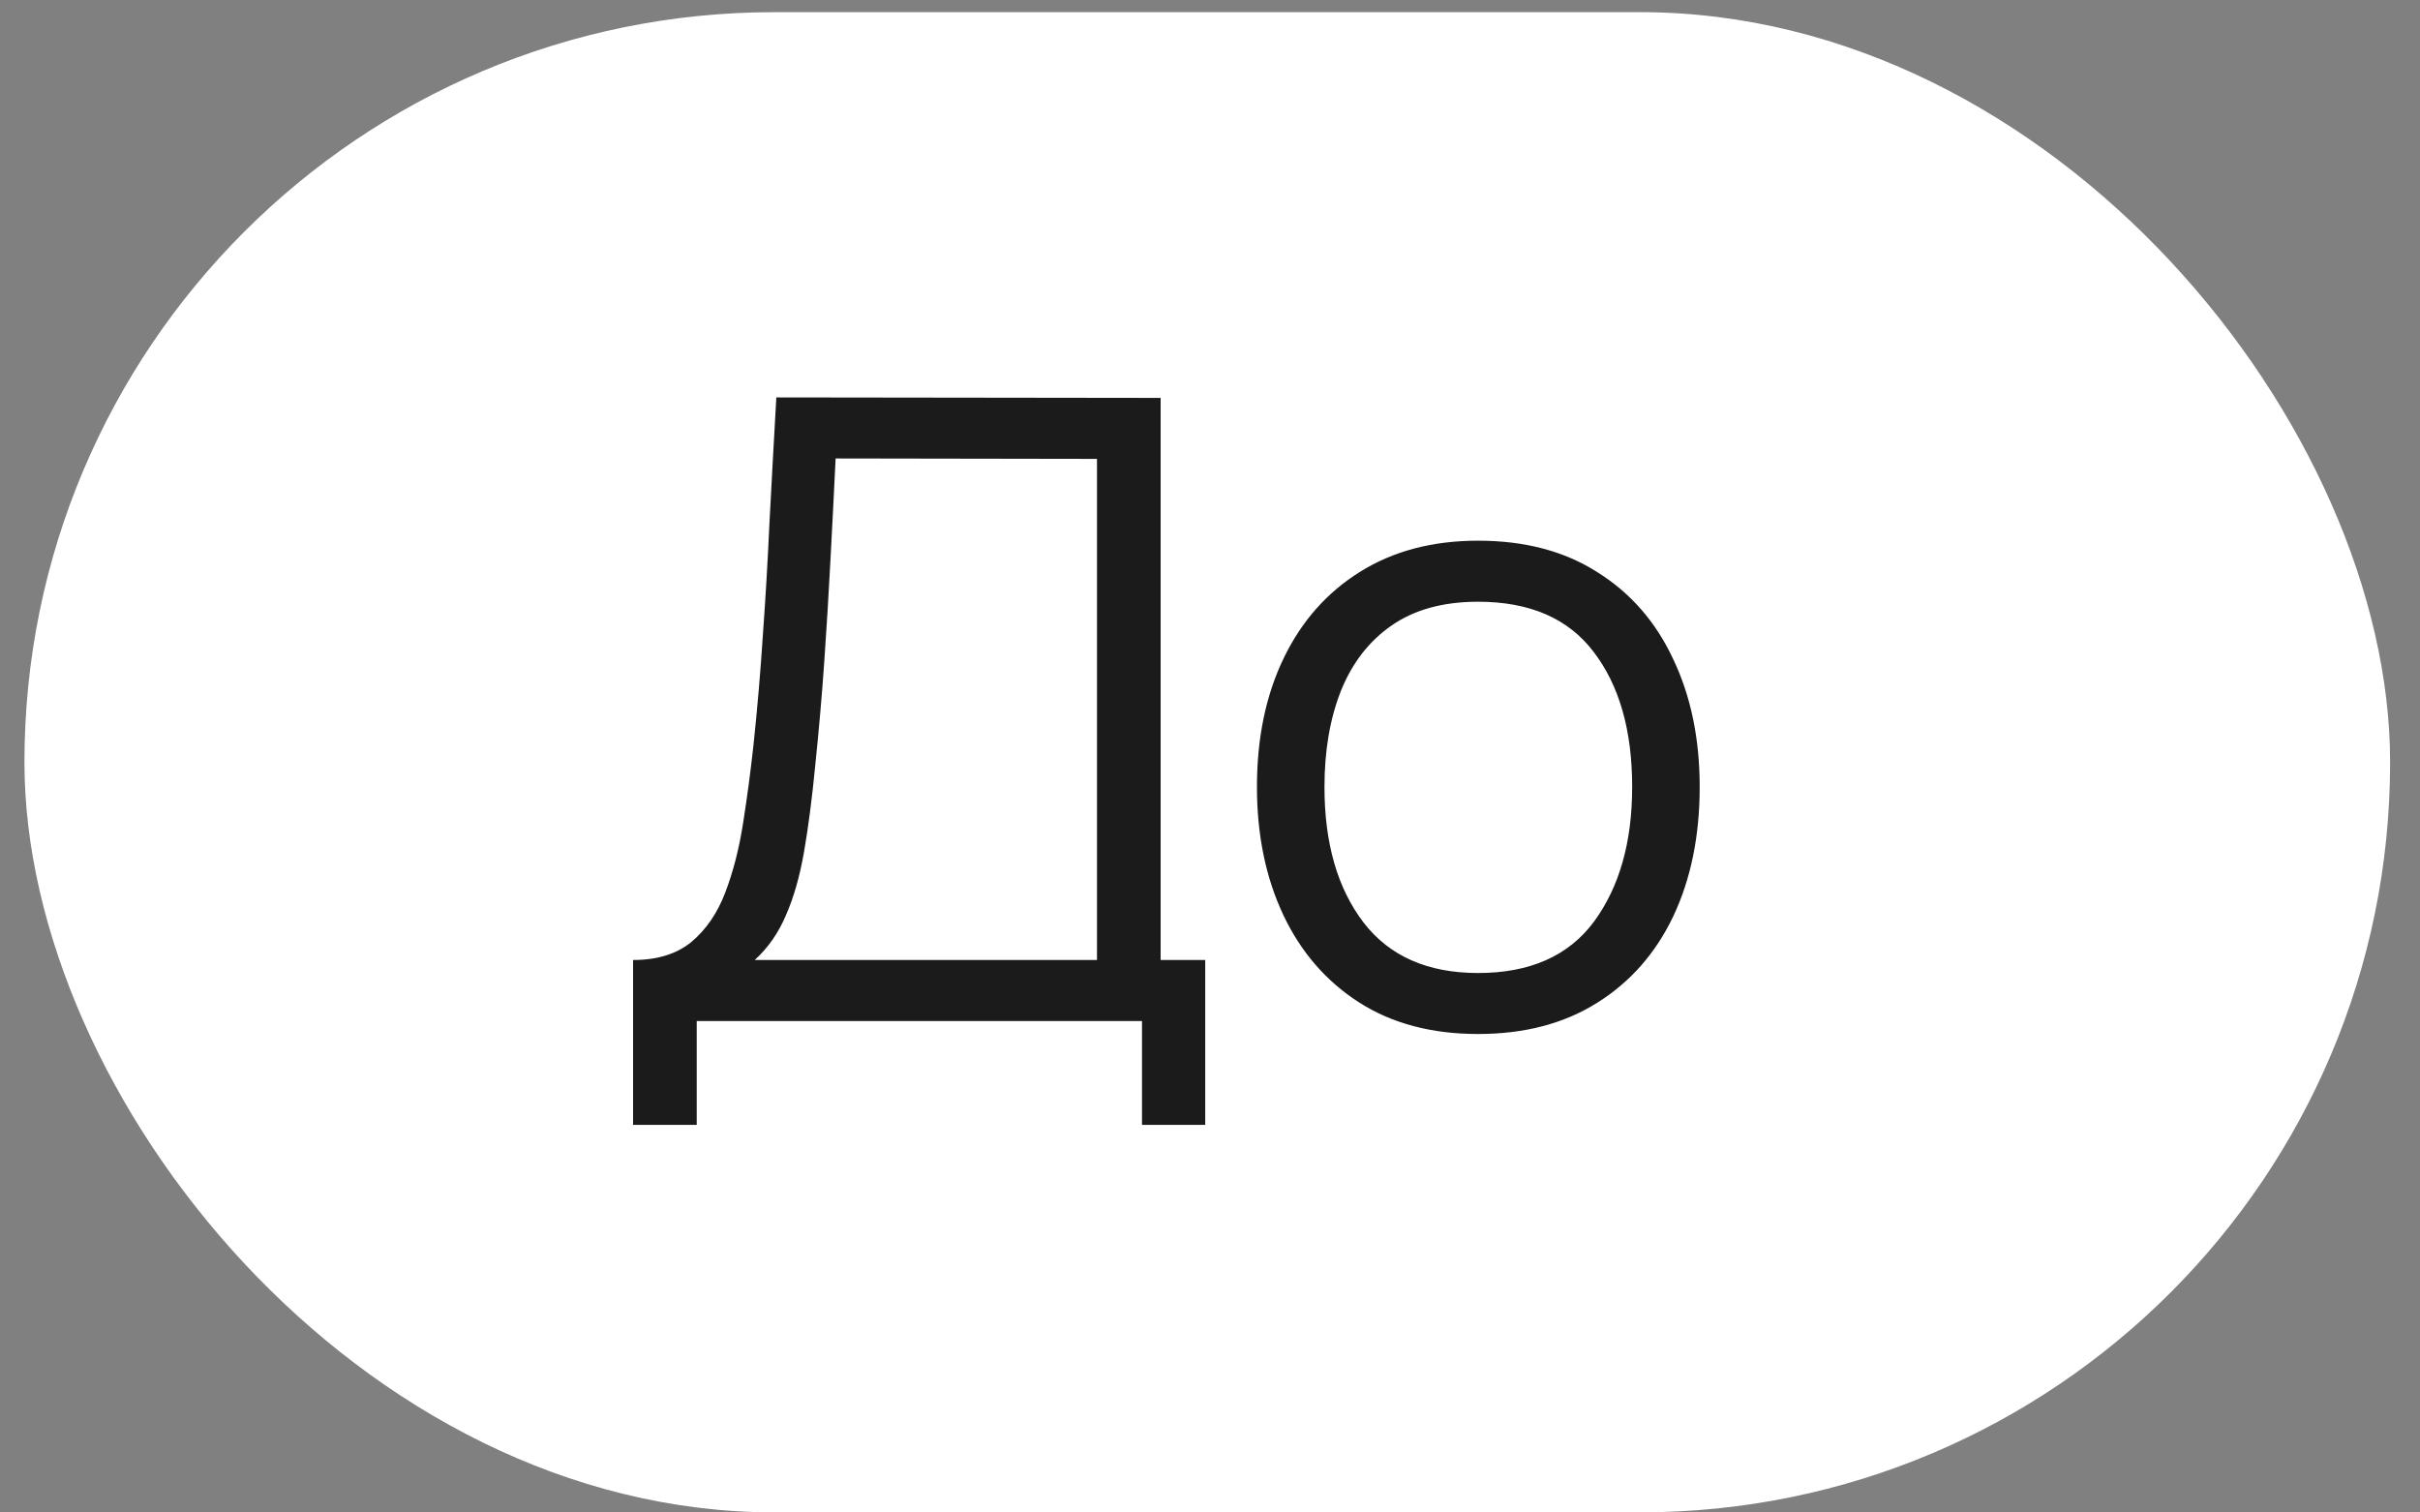
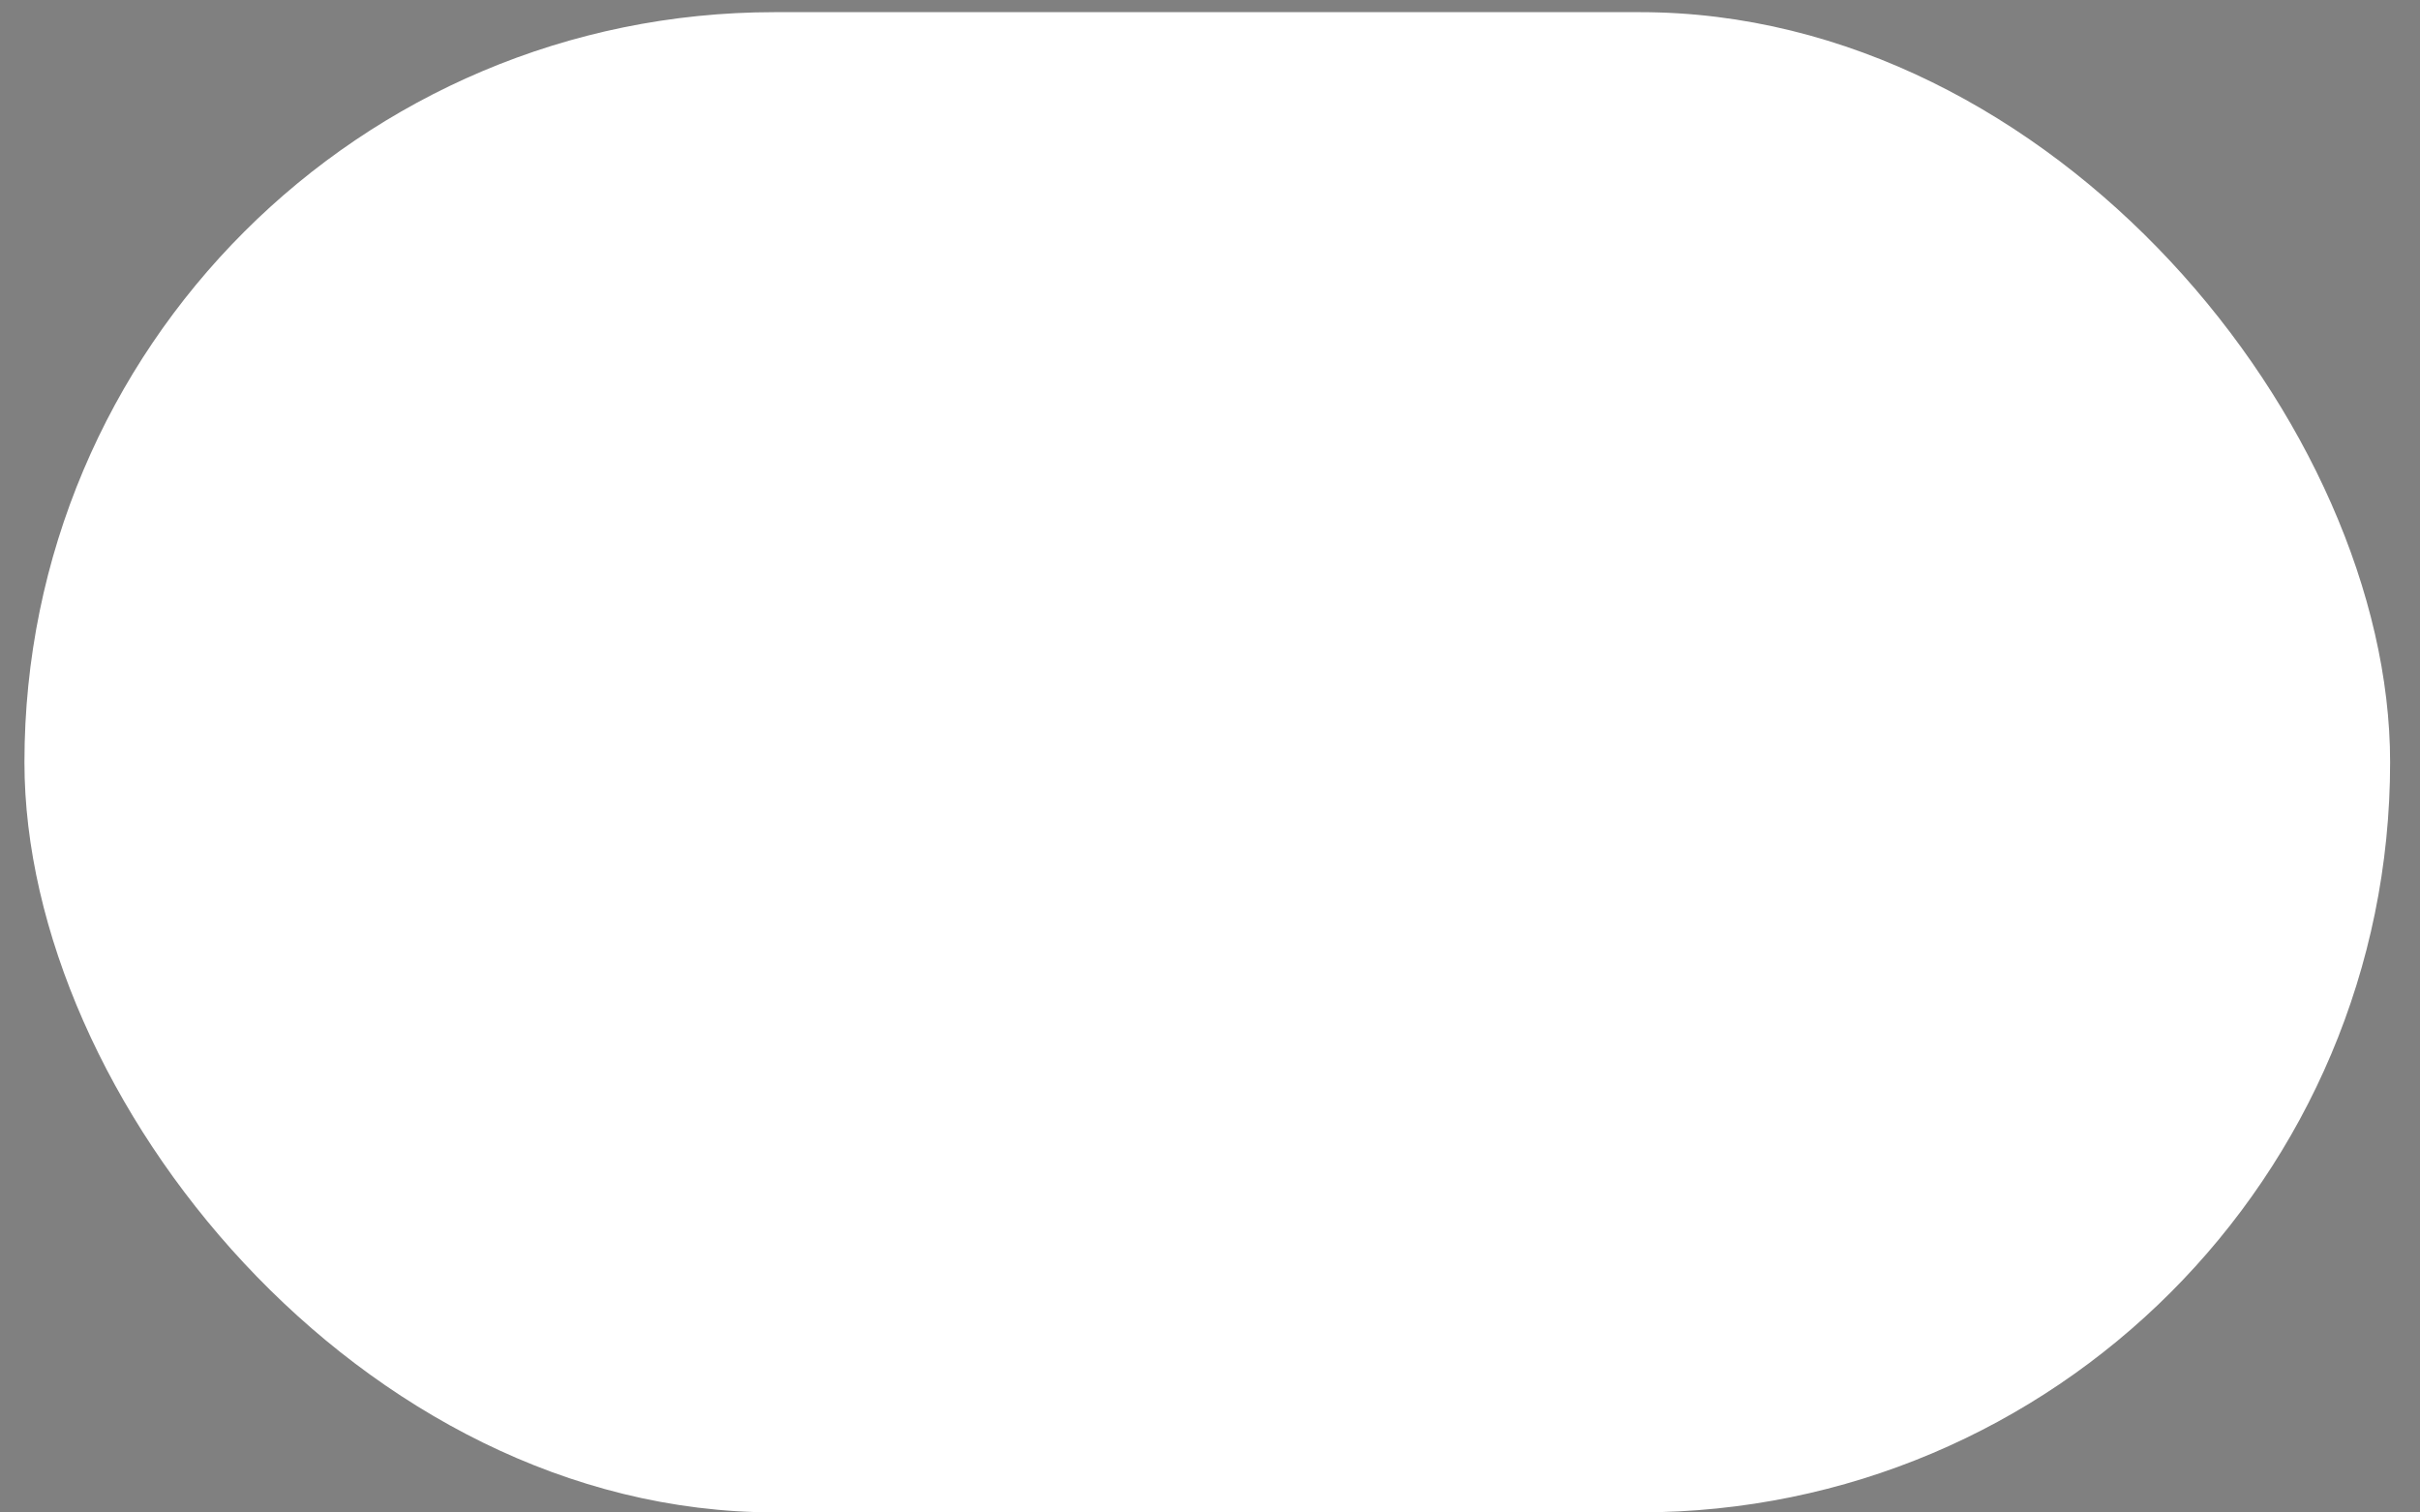
<svg xmlns="http://www.w3.org/2000/svg" width="40" height="25" viewBox="0 0 40 25" fill="none">
  <rect x="0" y="0" width="40" height="25" fill="#808080" stroke="none" />
  <rect x="0.404" y="0.201" width="39.102" height="24.797" rx="12.398" fill="white" />
-   <path d="M10.464 18.593V15.868C10.865 15.868 11.187 15.768 11.43 15.568C11.673 15.363 11.859 15.091 11.988 14.752C12.117 14.414 12.215 14.035 12.281 13.615C12.348 13.191 12.405 12.761 12.453 12.328C12.52 11.693 12.572 11.081 12.61 10.489C12.653 9.898 12.689 9.285 12.718 8.651C12.751 8.017 12.789 7.323 12.832 6.569L19.184 6.577V15.868H19.921V18.593H18.876V16.877H11.516V18.593H10.464ZM12.475 15.868H18.132V7.585L13.812 7.578C13.784 8.16 13.755 8.722 13.726 9.266C13.698 9.81 13.664 10.358 13.626 10.911C13.588 11.464 13.538 12.041 13.476 12.642C13.423 13.191 13.361 13.67 13.29 14.08C13.218 14.49 13.118 14.841 12.989 15.131C12.866 15.422 12.694 15.668 12.475 15.868ZM24.431 17.091C23.664 17.091 23.008 16.917 22.464 16.569C21.921 16.221 21.503 15.739 21.212 15.124C20.922 14.509 20.776 13.803 20.776 13.007C20.776 12.196 20.924 11.486 21.22 10.875C21.515 10.265 21.935 9.791 22.479 9.452C23.027 9.109 23.678 8.937 24.431 8.937C25.204 8.937 25.862 9.111 26.405 9.459C26.954 9.803 27.371 10.282 27.657 10.897C27.948 11.507 28.094 12.211 28.094 13.007C28.094 13.818 27.948 14.531 27.657 15.146C27.366 15.756 26.947 16.233 26.398 16.576C25.85 16.92 25.194 17.091 24.431 17.091ZM24.431 16.083C25.29 16.083 25.929 15.799 26.348 15.232C26.768 14.659 26.978 13.918 26.978 13.007C26.978 12.072 26.765 11.329 26.341 10.775C25.922 10.222 25.285 9.946 24.431 9.946C23.854 9.946 23.378 10.077 23.001 10.339C22.629 10.597 22.35 10.957 22.164 11.419C21.983 11.877 21.892 12.406 21.892 13.007C21.892 13.937 22.107 14.683 22.536 15.246C22.965 15.804 23.597 16.083 24.431 16.083Z" fill="#1B1B1B" />
</svg>